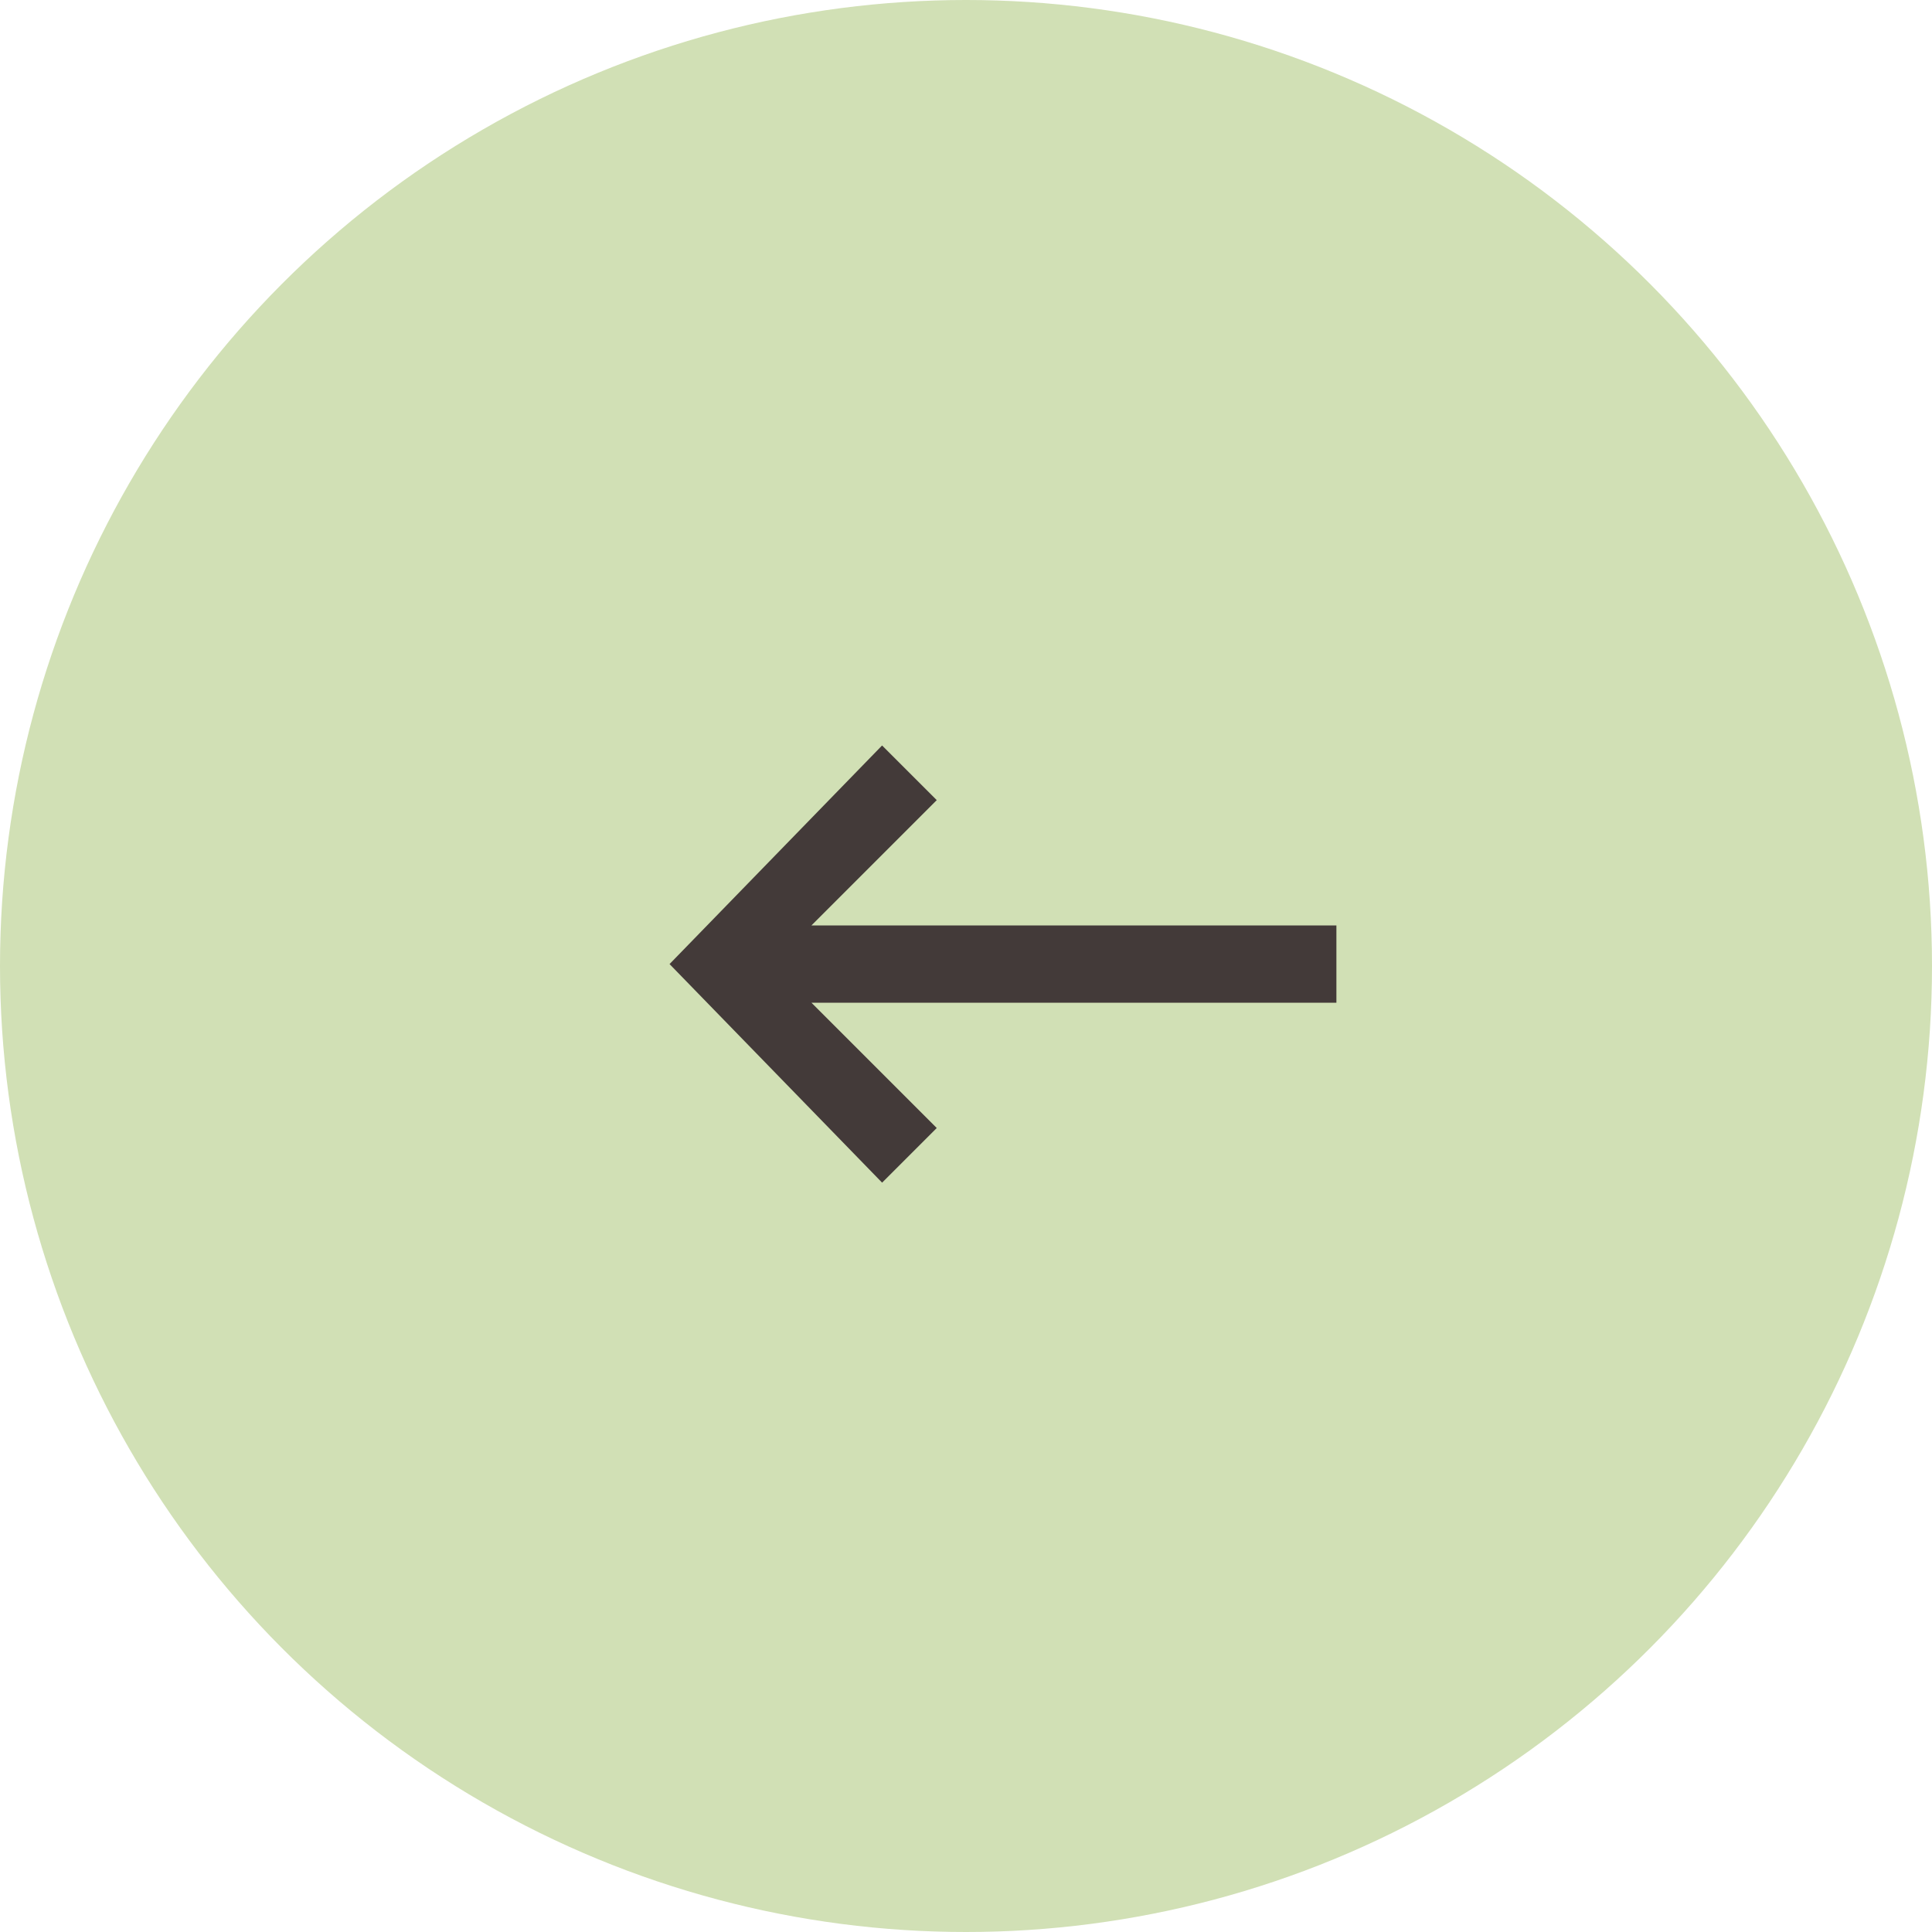
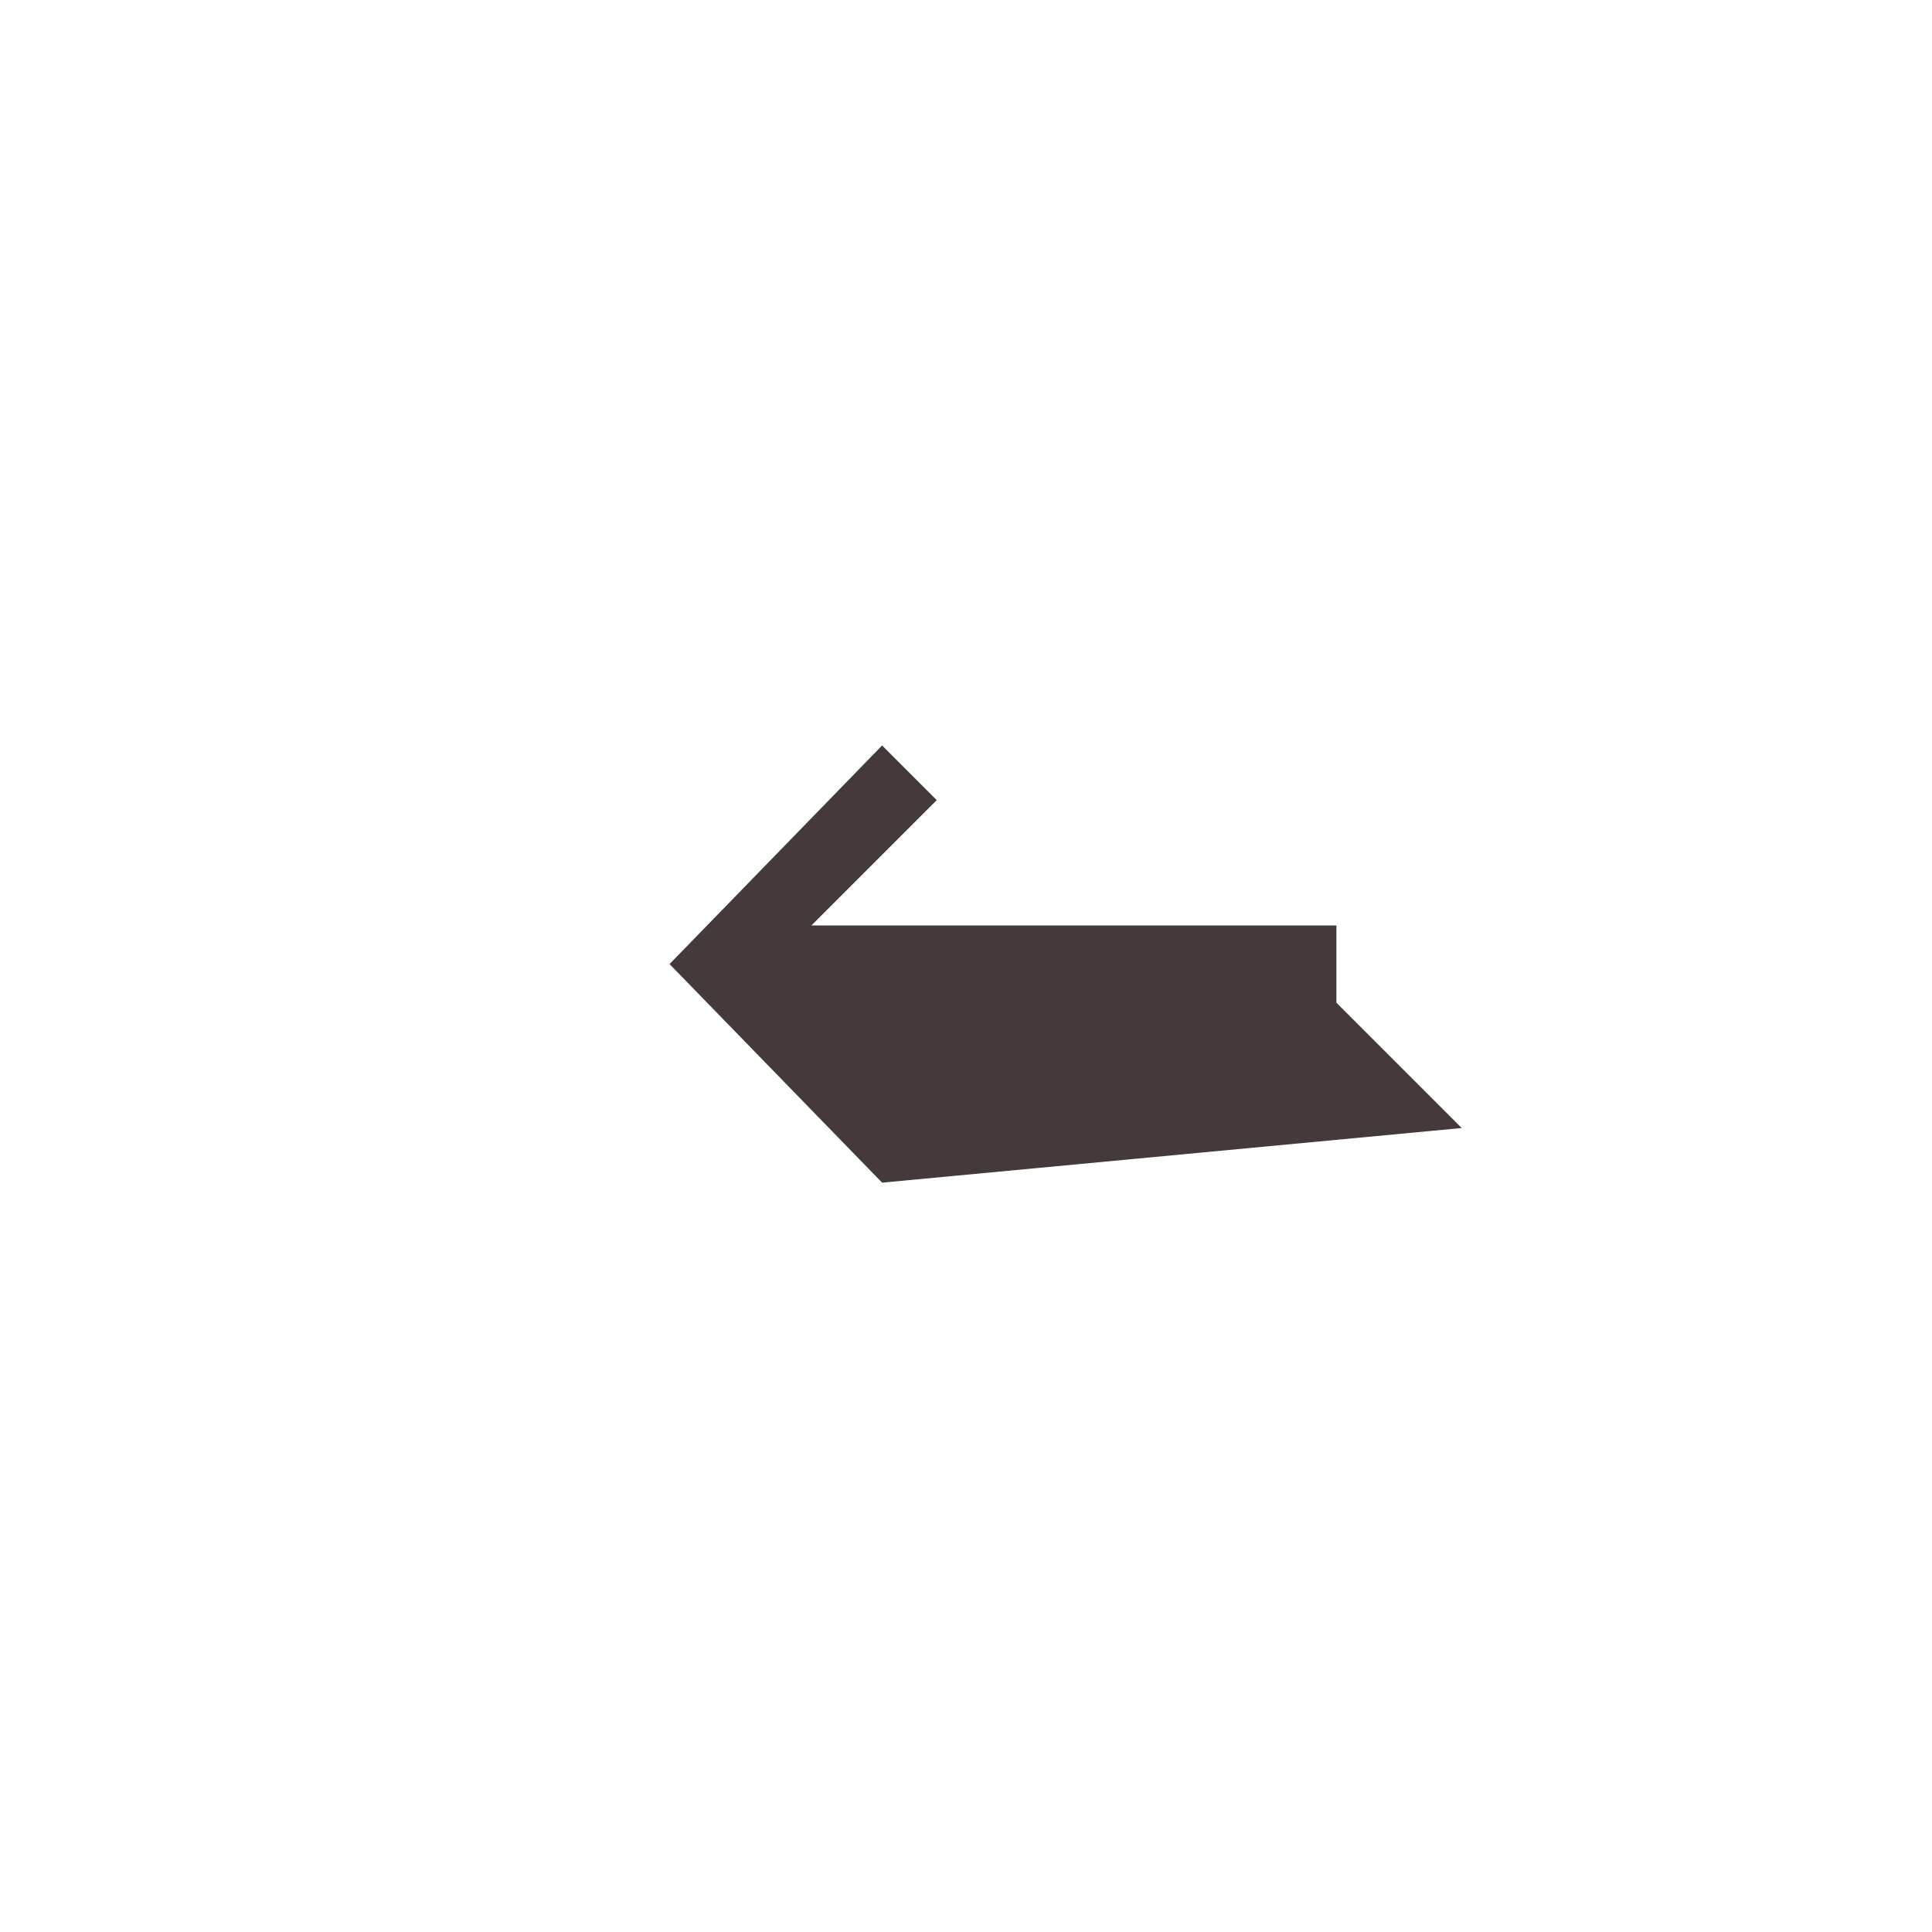
<svg xmlns="http://www.w3.org/2000/svg" width="50" height="50" viewBox="0 0 50 50">
  <g id="Group_7154" data-name="Group 7154" transform="translate(-79 -791)">
    <g id="Group_7116" data-name="Group 7116" transform="translate(-61 -9)">
-       <circle id="Ellipse_1" data-name="Ellipse 1" cx="25" cy="25" r="25" transform="translate(140 800)" fill="#d1e0b5" />
      <g id="arrow-left" transform="translate(154.586 812.95)">
        <g id="arrow-left-2" data-name="arrow-left">
-           <path id="shape" d="M6.414,11H20v2H6.414l3.243,3.243L8.243,17.657,2.742,12l5.5-5.657L9.657,7.757Z" fill="#433a39" />
+           <path id="shape" d="M6.414,11H20v2l3.243,3.243L8.243,17.657,2.742,12l5.5-5.657L9.657,7.757Z" fill="#433a39" />
        </g>
      </g>
    </g>
  </g>
</svg>